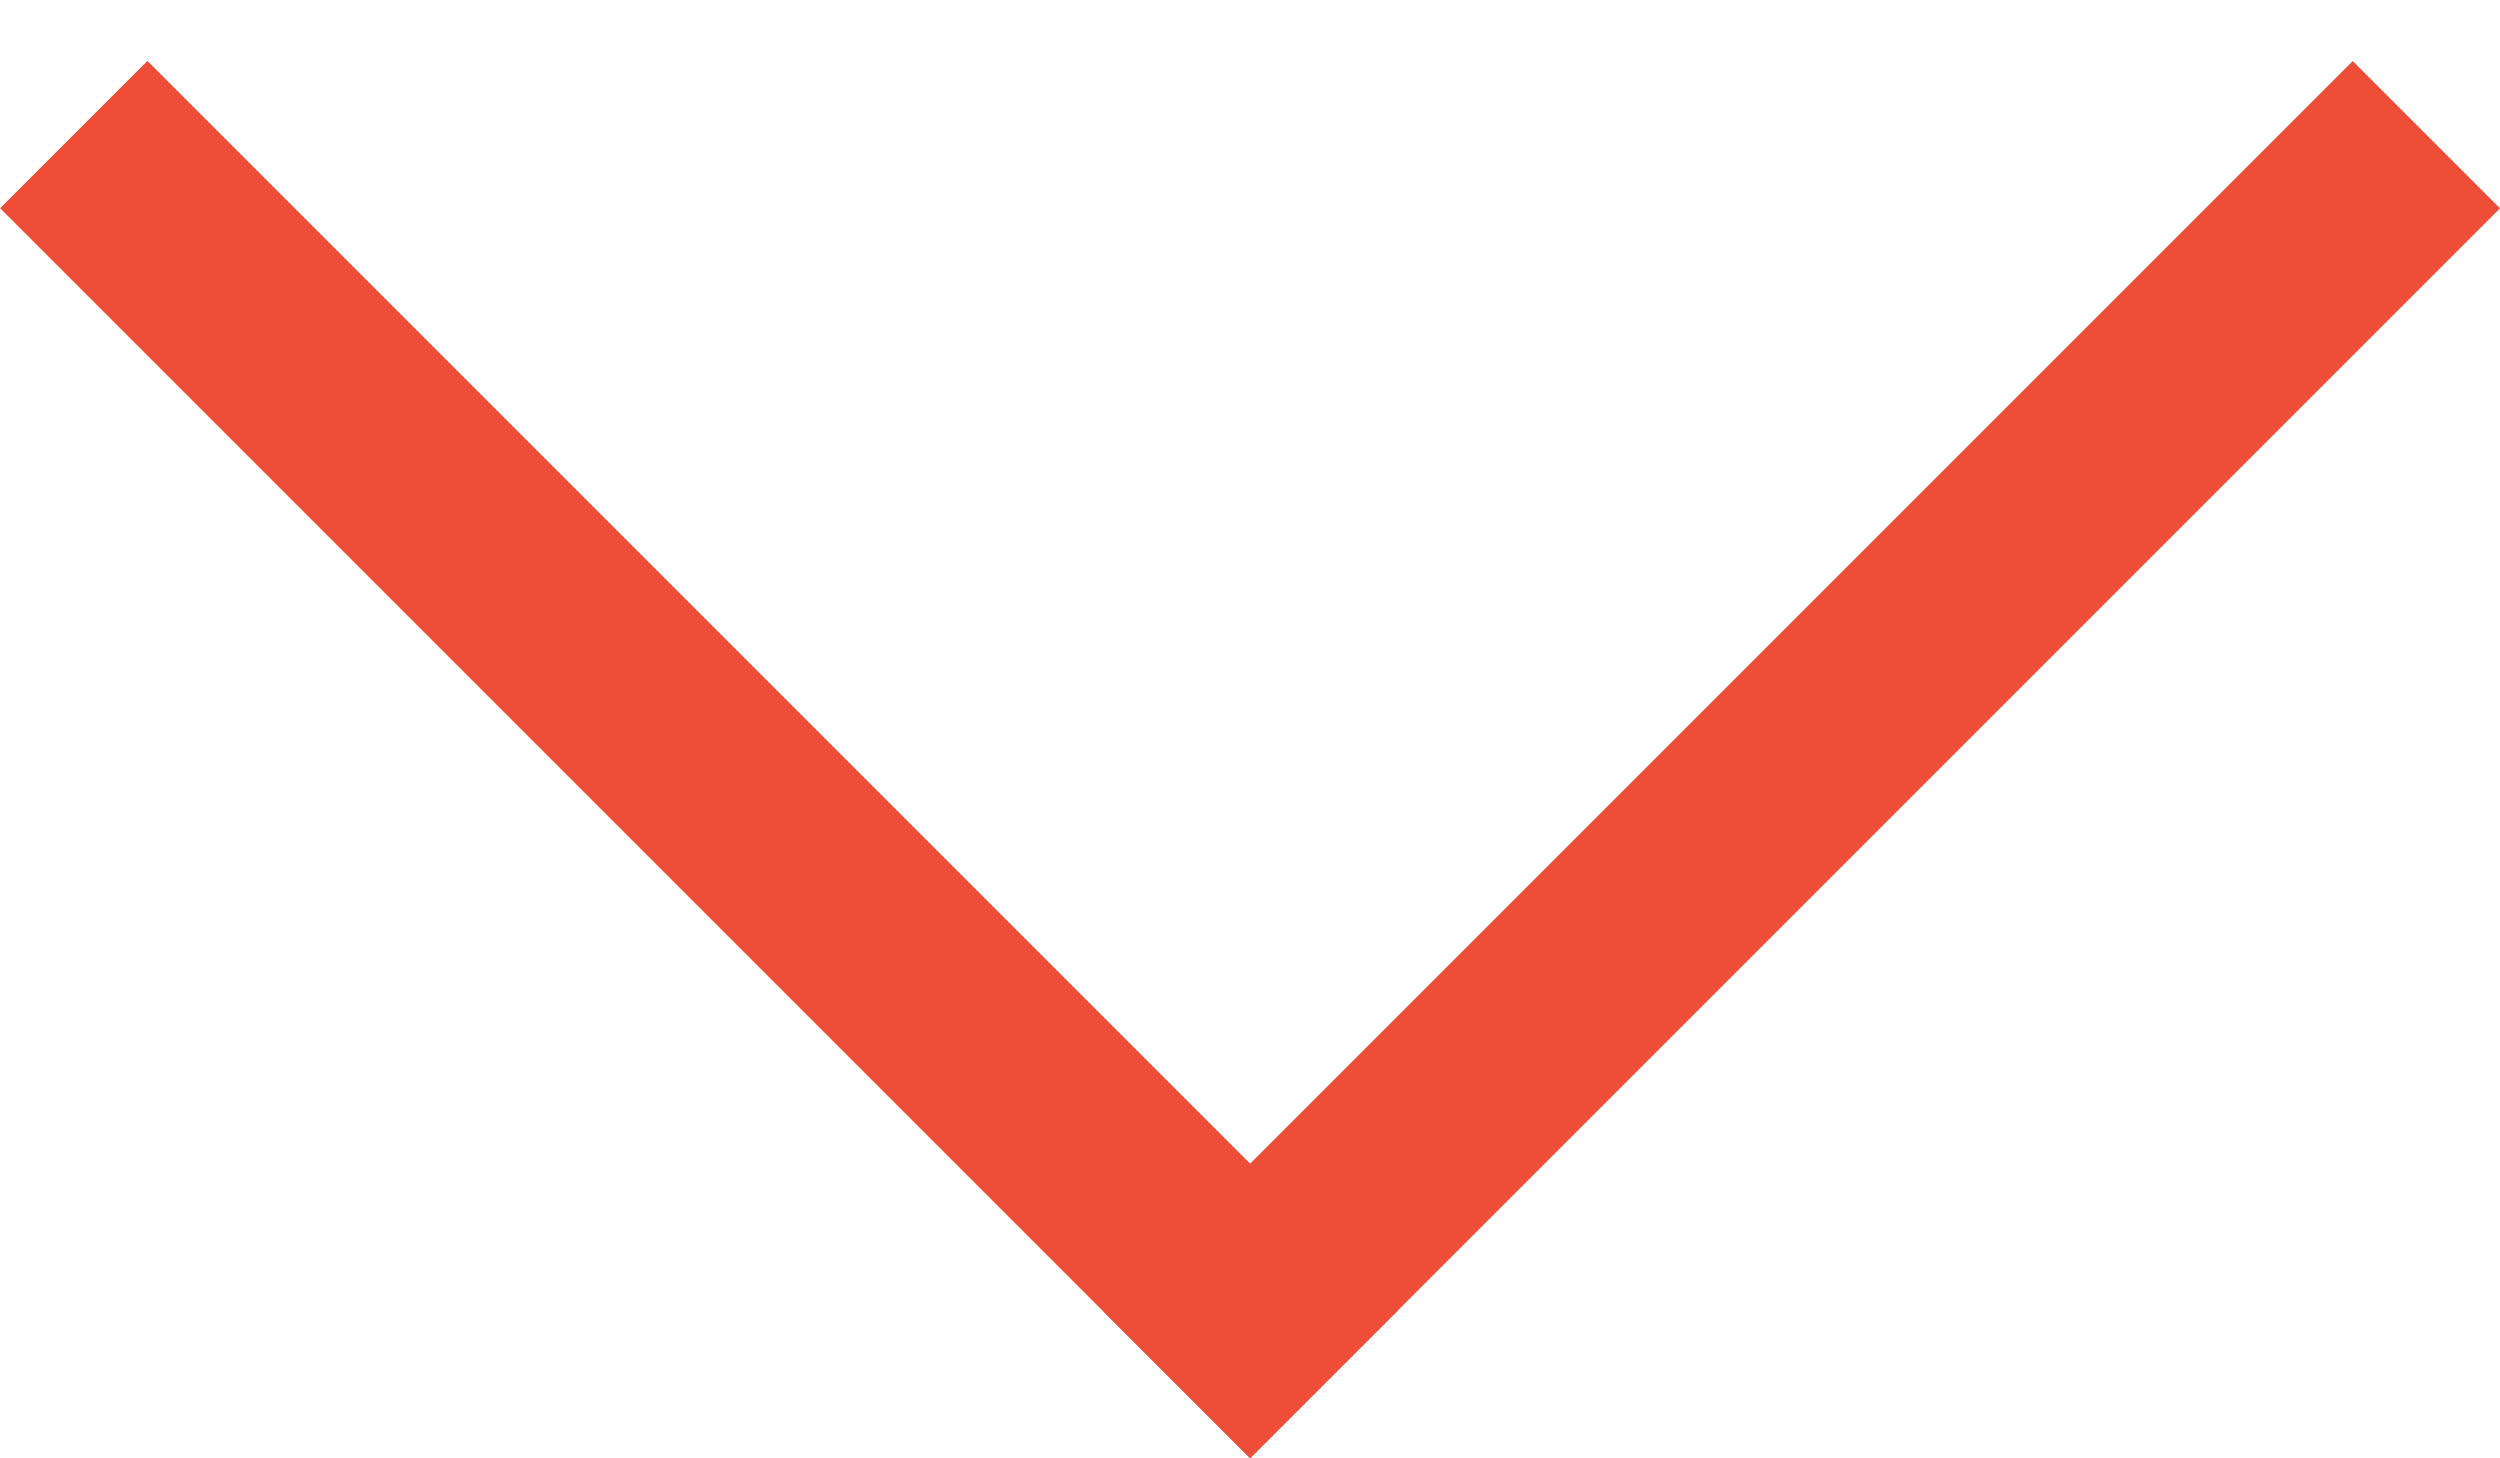
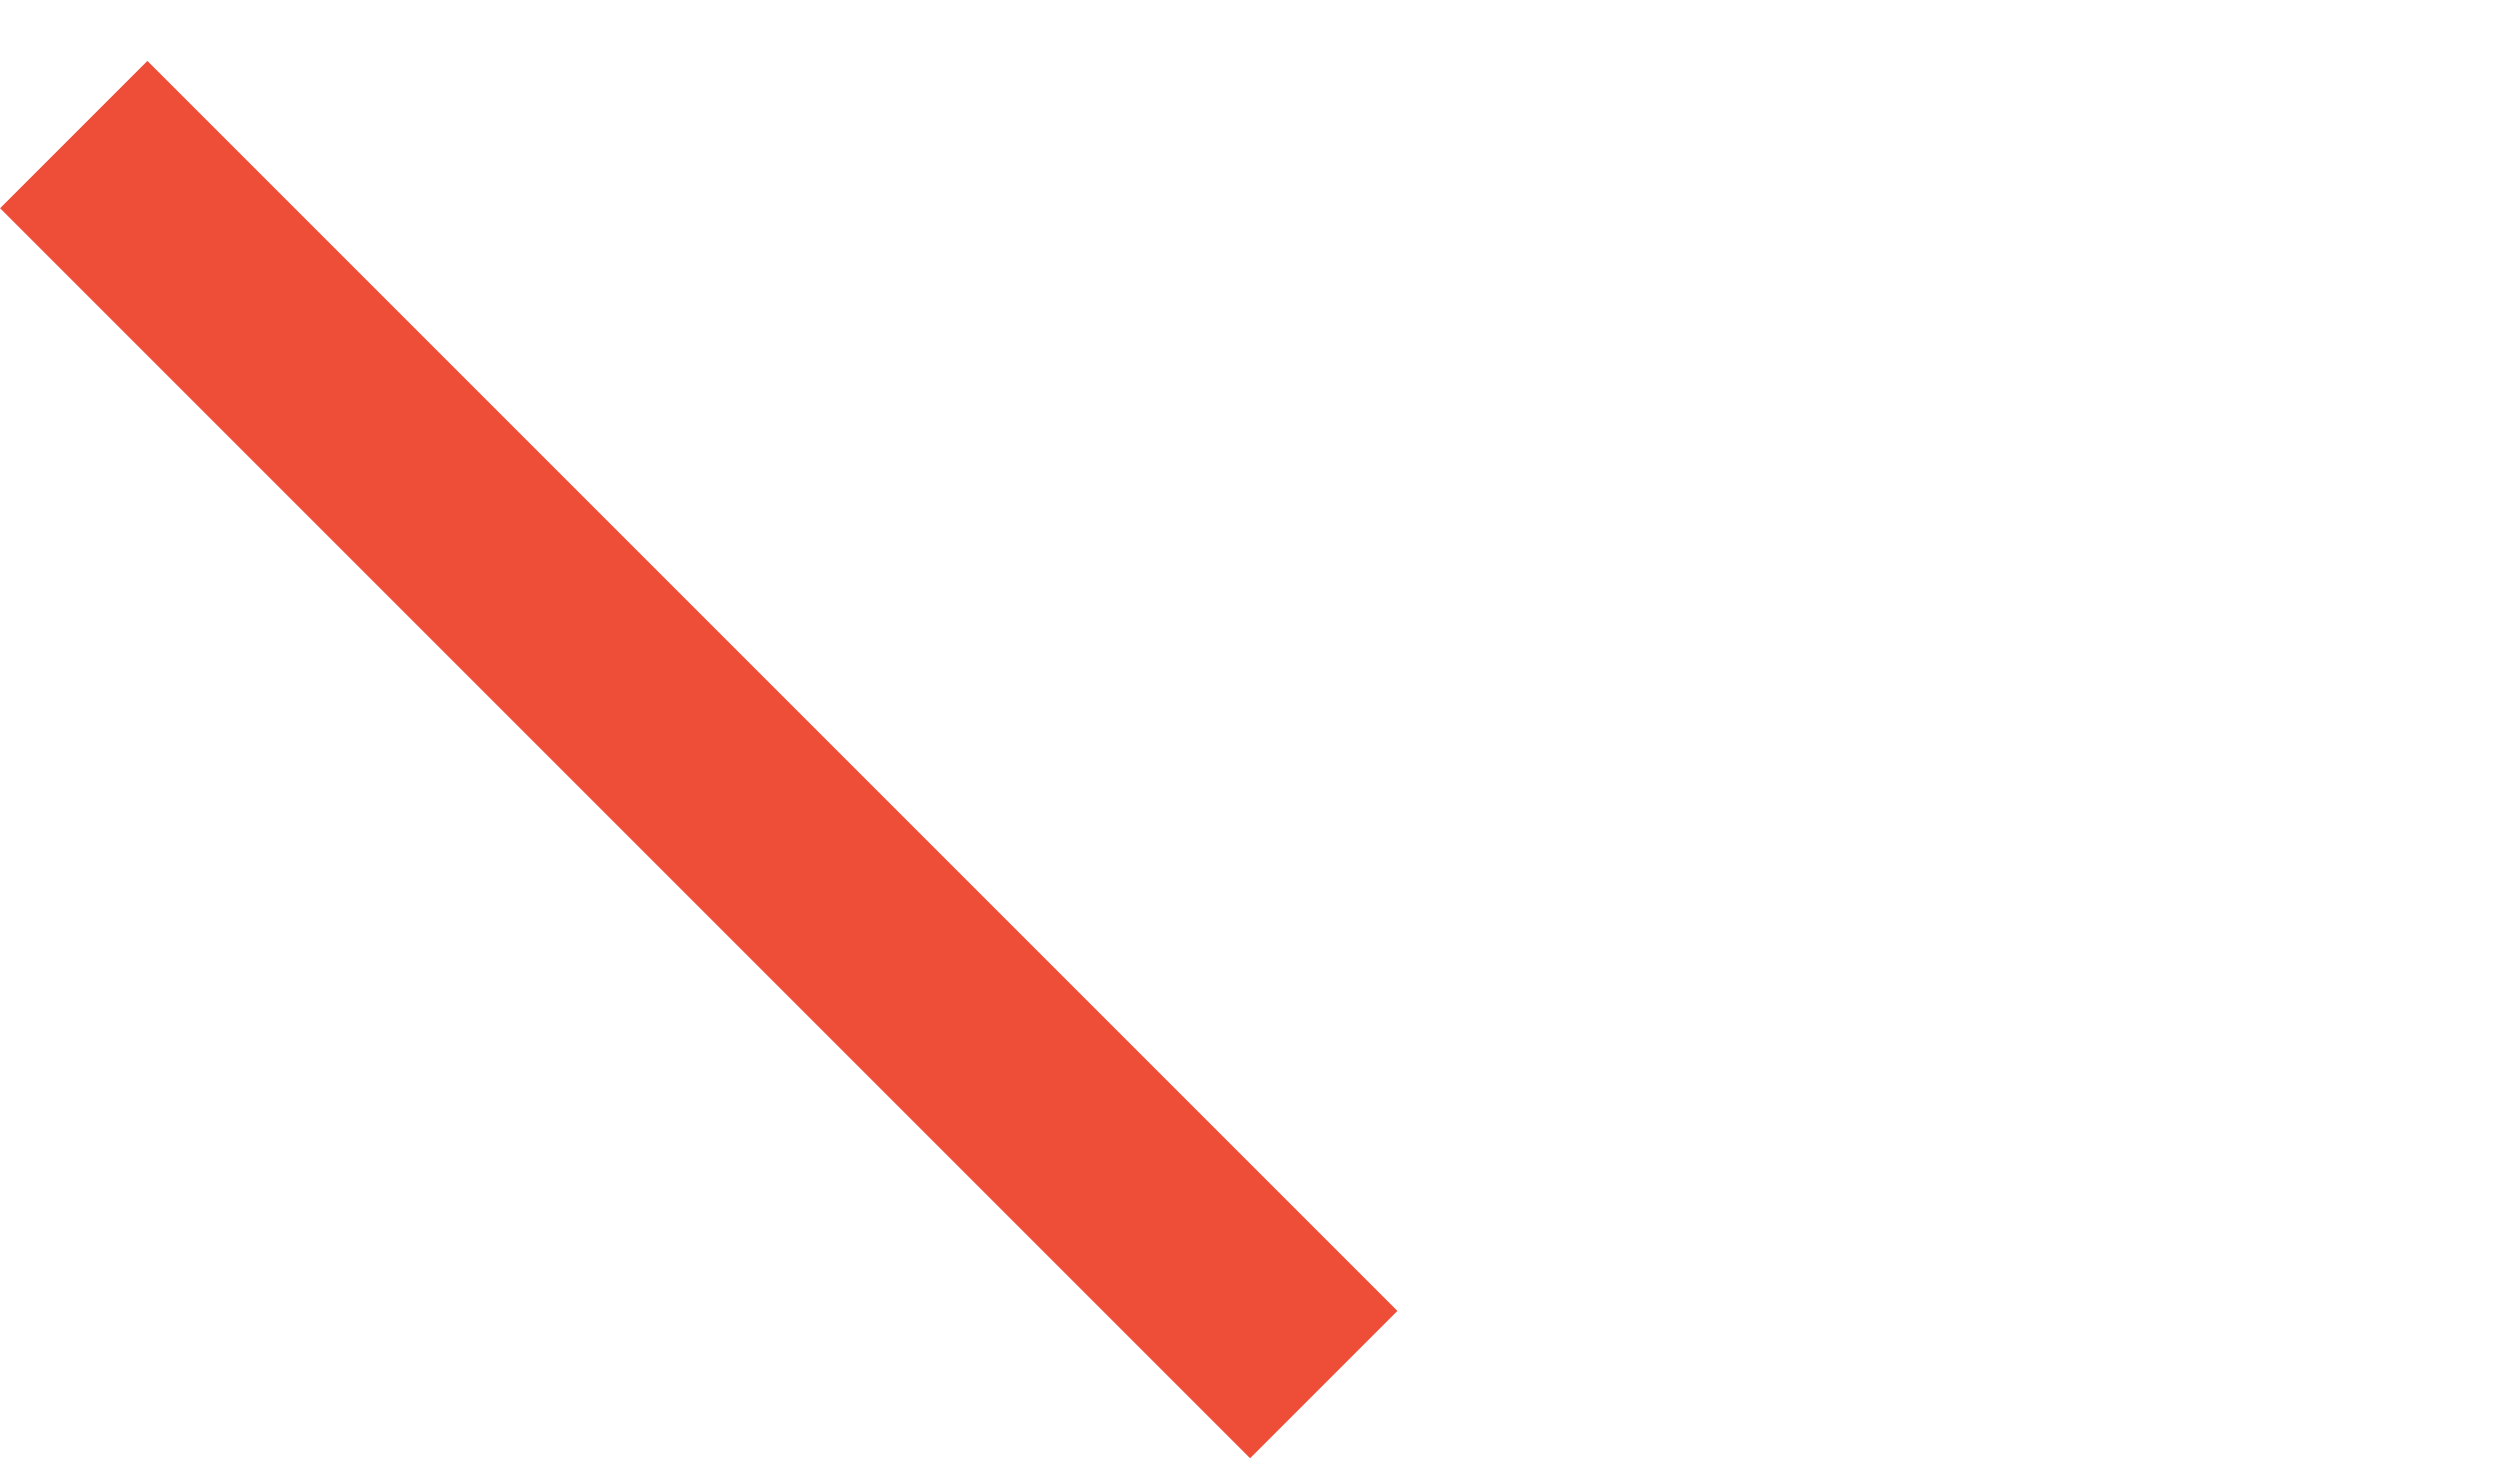
<svg xmlns="http://www.w3.org/2000/svg" width="12" height="7" viewBox="0 0 12 7" fill="none">
  <line x1="0.354" y1="0.646" x2="6.354" y2="6.646" stroke="#EE4D38" />
-   <line y1="-0.5" x2="8.485" y2="-0.5" transform="matrix(-0.707 0.707 0.707 0.707 12 1)" stroke="#EE4D38" />
</svg>